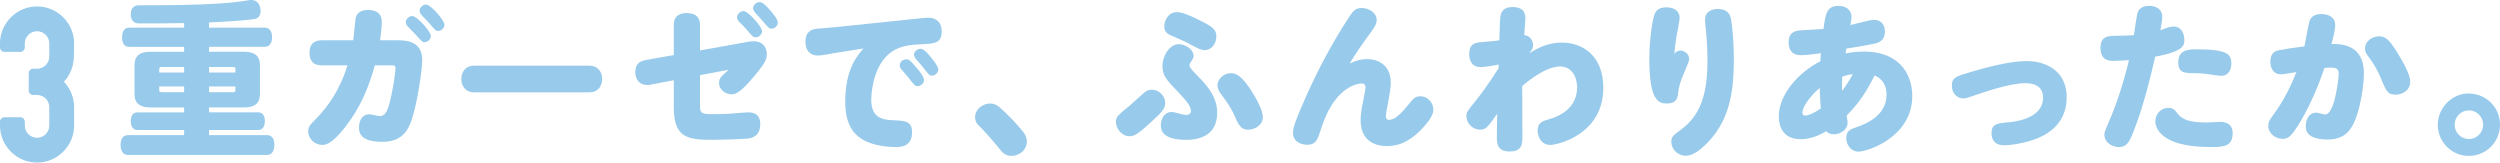
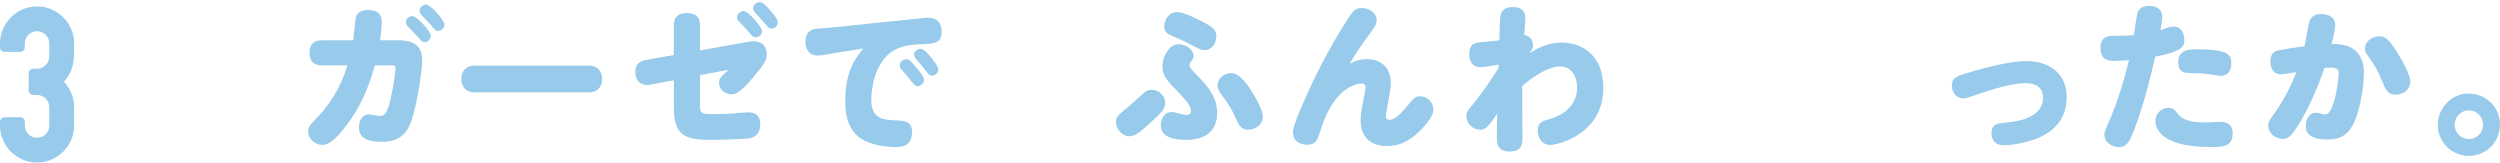
<svg xmlns="http://www.w3.org/2000/svg" id="_レイヤー_2" width="396.883" height="25.808" viewBox="0 0 396.883 25.808">
  <defs>
    <style>.cls-1{stroke:#97caeb;stroke-linecap:round;stroke-linejoin:round;stroke-width:.2px;}.cls-1,.cls-2{fill:#97caeb;}.cls-2{stroke-width:0px;}</style>
  </defs>
  <g id="_本文">
    <path class="cls-1" d="m11.624,8.916c0,1.528-.565,2.967-1.608,4.056,1.043,1.089,1.651,2.525,1.651,4.046v2.911c0,3.172-2.607,5.779-5.784,5.779S.1,23.101.1,19.929v-.608c0-.348.261-.608.608-.608h2.521c.348,0,.608.261.608.608v.608c0,1.13.915,2.042,2.046,2.042s2.046-.912,2.046-2.042v-2.911c0-1.13-.915-2.042-2.046-2.042h-.609c-.349,0-.61-.262-.61-.61v-2.744c0-.349.261-.609.61-.609h.609c1.132,0,2.046-.917,2.046-2.052v-2.052c0-1.135-.915-2.051-2.046-2.051s-2.046.916-2.046,2.051v.611c0,.35-.261.611-.608.611H.708c-.348,0-.608-.262-.608-.611v-.611C.1,3.727,2.707,1.12,5.884,1.12s5.784,2.607,5.784,5.789l-.043,2.008Z" />
-     <path class="cls-2" d="m29.231,3.666c-2.288.052-4.706.052-7.228.052-.728,0-1.248-.52-1.248-1.404,0-.936.416-1.481,1.326-1.481,4.732,0,8.892-.026,12.48-.26,1.794-.104,3.458-.286,4.992-.546.104-.026.234-.026.338-.026.676,0,1.17.338,1.404,1.144.052.208.078.416.078.598,0,.702-.364,1.222-1.066,1.3-1.716.208-3.536.338-5.486.442-.546.026-1.092.052-1.638.078v.832h8.866c.702,0,1.144.546,1.144,1.507s-.442,1.532-1.144,1.532h-8.866v.783h5.616c1.69,0,2.47.727,2.47,2.103v4.63c0,1.376-.78,2.104-2.47,2.104h-5.616v.783h7.8c.676,0,1.066.493,1.066,1.376s-.39,1.429-1.066,1.429h-7.8v.809h9.23c.728,0,1.144.572,1.144,1.533,0,.987-.416,1.61-1.144,1.61h-22.126c-.728,0-1.144-.624-1.144-1.585s.416-1.558,1.144-1.558h8.944v-.809h-7.41c-.676,0-1.066-.545-1.066-1.402,0-.883.39-1.402,1.066-1.402h7.41v-.783h-5.408c-1.69,0-2.47-.728-2.47-2.104v-4.63c0-1.376.78-2.103,2.47-2.103h5.408v-.783h-8.762c-.702,0-1.092-.571-1.092-1.507,0-.961.39-1.532,1.092-1.532h8.762v-.728Zm-3.432,6.965c-.468,0-.52.052-.52.417v.47h3.952v-.887h-3.432Zm-.52,3.094v.496c0,.366.052.417.52.417h3.432v-.913h-3.952Zm7.904-2.207h4.186v-.47c0-.365-.026-.417-.494-.417h-3.692v.887Zm0,3.12h3.692c.468,0,.494-.052.494-.417v-.496h-4.186v.913Z" />
    <path class="cls-2" d="m63.229,6.394c2.028,0,3.796.598,3.796,3.146,0,1.404-.676,6.396-1.638,9.386-.572,1.742-1.56,3.588-4.654,3.588-3.146,0-3.744-1.092-3.744-2.288,0-1.3.702-2.08,1.586-2.08.39,0,1.43.286,1.768.286,1.092,0,1.456-1.742,1.82-3.458.364-1.638.624-3.796.624-4.134,0-.468-.26-.468-.52-.468h-2.756c-1.014,3.614-2.288,6.604-4.498,9.516-1.222,1.612-2.6,3.12-3.822,3.12-1.144,0-2.262-.91-2.262-2.132,0-.754.234-.988,1.222-2.002,1.898-1.924,3.796-4.576,5.018-8.502h-4.004c-.546,0-2.028,0-2.028-1.976,0-1.716,1.066-2.002,2.028-2.002h4.914c.078-.52.286-2.886.364-3.38.156-1.222,1.248-1.43,1.924-1.43,2.236,0,2.236,1.43,2.236,1.95,0,.78-.156,2.054-.26,2.86h2.886Zm2.236-3.848c.728,0,2.938,2.47,2.938,3.172,0,.442-.442.988-1.04.988-.286,0-.442-.156-1.482-1.326-.182-.208-.988-1.014-1.144-1.17-.182-.208-.312-.442-.312-.702,0-.468.494-.962,1.04-.962Zm2.184-1.82c.754,0,2.912,2.522,2.912,3.198,0,.468-.442.988-1.04.988-.286,0-.468-.13-1.43-1.3-.156-.182-.91-.936-1.144-1.196-.078-.104-.338-.364-.338-.728,0-.468.494-.962,1.04-.962Z" />
    <path class="cls-2" d="m93.491,10.424c1.508,0,2.106,1.092,2.106,2.08,0,.65-.26,2.158-2.106,2.158h-18.148c-1.612,0-2.106-1.196-2.106-2.106,0-1.066.572-2.132,2.106-2.132h18.148Z" />
    <path class="cls-2" d="m111.128,16.976c0,1.066.416,1.144,2.184,1.144.858,0,2.21-.026,3.328-.13.286-.026,1.742-.156,2.132-.156,1.066,0,1.924.442,1.924,1.872s-.728,2.132-1.924,2.288c-.754.078-4.368.208-5.512.208-3.978,0-6.292-.234-6.292-5.096v-4.368l-3.692.702c-.156.025-.312.052-.468.052-1.898,0-1.95-1.742-1.95-2.08,0-1.17.624-1.69,1.612-1.872l4.498-.806v-4.732c0-1.638,1.118-1.924,2.054-1.924,1.664,0,2.106.884,2.106,1.924v4.004l7.566-1.352c.234-.052.546-.104.936-.104,1.378,0,2.106.832,2.106,2.106,0,.806-.416,1.586-2.132,3.588-1.118,1.3-2.34,2.73-3.432,2.73-1.014,0-2.028-.754-2.028-1.82,0-.416.156-.78.546-1.17.156-.156.858-.78.988-.91l-4.55.858v5.044Zm6.916-15.21c.754,0,2.938,2.496,2.938,3.198,0,.468-.468.962-1.04.962-.364,0-.468-.13-1.404-1.222-.182-.234-.936-.988-1.222-1.274-.234-.234-.312-.546-.312-.676,0-.52.52-.988,1.04-.988Zm2.548-1.43c.39,0,.832.312,1.742,1.378.364.442,1.144,1.326,1.144,1.846s-.468.988-1.014.988c-.338,0-.52-.156-1.456-1.3-.182-.234-1.014-1.092-1.17-1.274-.156-.208-.286-.468-.286-.676,0-.494.52-.962,1.04-.962Z" />
    <path class="cls-2" d="m132.493,8.422c-.286.052-1.508.26-1.768.312-.39.052-.676.078-.962.078-1.222,0-1.898-.884-1.898-2.185,0-1.118.468-1.897,1.69-2.054.442-.052,2.366-.182,2.756-.234l12.272-1.273c.624-.052,2.366-.26,2.756-.26,1.456,0,2.158.884,2.158,2.184,0,1.794-1.04,1.95-3.12,2.028-1.95.078-3.562.26-4.992,1.326-2.522,1.898-3.068,5.72-3.068,7.54,0,2.834,1.82,3.12,3.328,3.198,2.054.078,3.146.13,3.146,1.924,0,1.95-1.3,2.34-2.496,2.34-1.664,0-3.692-.286-5.174-1.092-2.34-1.273-2.938-3.614-2.938-6.162,0-5.018,1.872-7.202,2.886-8.397l-4.576.728Zm11.388.988c.286,0,.546.026,1.612,1.326.442.52,1.196,1.43,1.196,1.976s-.546.962-1.04.962c-.312,0-.442-.052-1.43-1.352-.182-.234-1.014-1.17-1.17-1.378-.13-.156-.208-.364-.208-.598,0-.494.494-.936,1.04-.936Zm2.262-1.664c.546,0,1.222.806,1.742,1.482.416.494,1.066,1.326,1.066,1.794,0,.52-.468.988-1.014.988-.338,0-.52-.156-1.482-1.43-.286-.364-.78-.884-1.066-1.222-.078-.078-.286-.442-.286-.676,0-.468.494-.936,1.04-.936Z" />
-     <path class="cls-2" d="m162.523,21.058c.312.416.494.91.494,1.404,0,.624-.286,1.274-.832,1.716-.468.364-1.04.572-1.586.572-.624,0-1.248-.26-1.69-.832-1.144-1.43-2.444-2.912-3.588-4.056-.364-.338-.52-.78-.52-1.248,0-.598.286-1.222.832-1.638.494-.364,1.014-.546,1.534-.546s1.014.182,1.456.546c1.3,1.118,2.964,2.86,3.9,4.082Z" />
    <path class="cls-2" d="m182.855,19.264c-1.716,1.56-2.574,2.366-3.51,2.366-1.274,0-2.184-1.222-2.184-2.262,0-.78.156-.962,2.184-2.6.364-.312,1.95-1.742,2.262-2.028.338-.312.754-.494,1.274-.494,1.144,0,2.106,1.04,2.106,2.106,0,.936-.65,1.56-2.132,2.912Zm5.564,2.938c-3.354,0-4.134-1.092-4.134-2.314,0-.988.52-2.106,1.742-2.106.468,0,1.82.468,2.184.468.546,0,.858-.208.858-.65,0-.676-.65-1.534-1.82-2.756-2.236-2.314-2.704-2.886-2.704-4.394,0-1.534,1.092-3.432,2.6-3.432,1.092,0,2.34.858,2.34,1.846,0,.234-.052.416-.468,1.014-.156.234-.182.416-.182.546,0,.312.806,1.145,1.274,1.612,2.002,2.002,3.12,3.666,3.12,5.902,0,3.77-3.198,4.264-4.81,4.264Zm2.782-14.248c-.494,0-.962-.208-2.626-1.118-.416-.234-2.366-1.065-2.756-1.248-.728-.312-.988-.78-.988-1.404,0-.936.65-2.262,2.028-2.262.832,0,2.366.676,3.536,1.274,2.132,1.066,2.704,1.482,2.704,2.6,0,1.04-.702,2.185-1.898,2.158Zm7.904,7.176c.728,1.248,1.378,2.601,1.378,3.458,0,1.274-1.3,2.002-2.314,2.002-.936,0-1.404-.39-2.054-1.95-.364-.884-1.092-2.184-2.054-3.406-.546-.676-.78-1.17-.78-1.664,0-1.092,1.04-1.95,2.132-1.95.598,0,1.664.078,3.692,3.51Z" />
    <path class="cls-2" d="m217.019,9.384c1.846,0,3.77,1.014,3.77,3.744,0,.729-.104,1.43-.546,3.771-.078.364-.234,1.248-.234,1.586,0,.208.104.546.521.546.806,0,1.742-.806,2.859-2.184,1.04-1.274,1.274-1.56,2.106-1.56,1.066,0,2.054.91,2.054,2.132,0,.572-.312,1.3-1.222,2.366-2.184,2.6-4.186,3.406-6.11,3.406-2.573,0-4.212-1.353-4.212-4.108,0-.936.078-1.43.442-3.25.233-1.196.338-1.768.338-1.95,0-.494-.286-.624-.572-.624-1.092,0-4.523.884-6.5,7.229-.52,1.638-.779,2.496-2.21,2.496-.572,0-2.235-.26-2.235-1.898,0-.754.338-1.898,2.132-5.902,1.95-4.342,4.186-8.554,6.812-12.532.702-1.092,1.118-1.378,1.977-1.378,1.065,0,2.365.728,2.365,1.897,0,.494-.13.858-1.014,2.08-1.17,1.586-2.288,3.172-3.276,4.836.624-.286,1.561-.702,2.757-.702Z" />
    <path class="cls-2" d="m237.919,10.242c-.754.156-2.184.416-2.886.416-1.248,0-1.794-.91-1.794-2.054,0-1.508.729-1.794,1.742-1.898,1.43-.13,2.34-.182,3.042-.312.078-3.068.13-3.614.208-3.952.104-.521.442-1.326,1.898-1.326,2.027,0,2.027,1.378,2.027,1.846,0,.416-.156,2.236-.182,2.601.884.104,1.404.832,1.404,1.611,0,.442-.131.729-.624,1.3,1.144-.702,2.834-1.716,5.199-1.716,3.225,0,6.578,2.028,6.578,7.176,0,7.488-7.384,9.074-8.372,9.074-1.638,0-2.054-1.508-2.054-2.288,0-1.248.78-1.508,1.794-1.794,3.406-.936,4.472-3.12,4.472-5.018,0-1.794-.909-3.354-2.704-3.354-2.184,0-4.888,2.132-6.006,3.094-.025,1.014.026,6.5.026,7.981,0,1.118.026,2.418-2.028,2.418-2.027,0-2.027-1.378-2.027-2.288,0-.078,0-1.872.052-3.692-1.508,2.132-1.794,2.521-2.73,2.521-1.17,0-2.157-1.014-2.157-2.132,0-.598.104-.78,1.17-2.08.909-1.118,2.132-2.704,3.926-5.538l.025-.598Z" />
-     <path class="cls-2" d="m266.751,8.032c.702,0,1.404.572,1.404,1.3,0,.312-.078.546-.729,2.054-.728,1.638-.936,2.574-1.014,3.354-.104,1.092-.469,1.69-1.82,1.69-1.3,0-2.756-.468-2.756-7.046,0-2.808.416-5.798.754-6.89.26-.858.78-1.326,1.95-1.326,1.248,0,2.105.572,2.105,1.664,0,.494-.441,2.652-.52,3.094-.156.988-.26,1.794-.312,2.626.261-.312.469-.52.937-.52Zm8.06-4.966c.261,1.404.442,4.107.442,6.37,0,4.524-.521,8.58-3.12,11.986-1.04,1.353-2.938,3.302-4.498,3.302-1.352,0-2.313-1.092-2.313-2.21,0-.78.363-1.092,1.352-1.794,2.704-1.95,4.394-4.706,4.394-11.076,0-1.56-.104-3.432-.233-4.628-.026-.13-.156-1.534-.156-1.846,0-1.352,1.092-1.742,2.028-1.742,1.534,0,1.95.832,2.105,1.638Z" />
-     <path class="cls-2" d="m293.152,18.354c.156.832.156.91.156,1.118,0,1.196-1.248,1.846-2.158,1.846-.156,0-.78,0-1.222-.494-1.612.962-2.965,1.274-4.082,1.274-2.782,0-3.458-2.028-3.458-3.588,0-3.744,3.458-7.202,6.604-8.788.026-.39.026-.494.078-1.274-.962.13-2.262.312-3.198.312-1.014,0-1.924-.468-1.924-2.08,0-.988.416-1.716,1.69-1.846.494-.052,3.25-.182,3.848-.234.312-2.366.494-3.666,2.366-3.666,1.195,0,2.08.624,2.08,1.768,0,.182-.026.572-.183,1.274.78-.182,3.276-.832,3.719-.832,1.222,0,1.794.858,1.768,1.924-.026.962-.468,1.586-1.56,1.846-.572.13-3.173.598-4.576.806-.078.494-.078.546-.104.754.599-.104,1.586-.286,2.938-.286,5.408,0,7.644,3.38,7.644,7.072,0,6.552-7.202,8.814-8.502,8.814-1.248,0-1.976-1.092-1.976-2.158,0-1.17.676-1.404,1.819-1.794,1.015-.364,4.576-1.638,4.576-5.07,0-.442,0-2.288-1.897-3.068-.624,1.222-1.95,3.926-4.446,6.37Zm-7.02-.468c0,.286.155.468.441.468.442,0,1.353-.338,2.496-1.145-.13-1.222-.156-2.496-.182-3.25-1.586,1.3-2.756,3.094-2.756,3.926Zm6.317-5.72c-.025.936-.025.988-.025,2.262.649-.832,1.247-1.742,1.716-2.678-.858.13-1.534.364-1.69.416Z" />
    <path class="cls-2" d="m321.463,13.206c-2.471,0-6.761,1.508-8.269,2.028-.987.338-1.17.39-1.456.39-1.273,0-1.872-1.04-1.872-2.002,0-1.326.65-1.508,3.042-2.21,3.796-1.118,6.734-1.716,8.866-1.716,2.809,0,6.318,1.404,6.318,5.746,0,3.614-2.236,5.928-6.059,6.994-1.117.312-2.729.624-3.899.624-1.353,0-1.977-.78-1.977-1.924,0-1.404.832-1.56,2.626-1.716,3.198-.286,5.564-1.508,5.564-3.926,0-2.288-2.288-2.288-2.886-2.288Z" />
    <path class="cls-2" d="m339.281,2.234c.234-.988.988-1.3,1.976-1.3.755,0,2.003.338,2.003,1.742,0,.442-.026.546-.286,2.132,1.014-.416,1.638-.598,2.132-.598,1.092,0,1.664,1.014,1.664,2.132,0,.78,0,1.82-4.628,2.652-1.561,6.968-2.86,10.4-3.38,11.726-.729,1.898-1.17,2.626-2.393,2.626-.988,0-2.288-.676-2.288-1.95,0-.416.078-.599.729-2.106.987-2.236,2.235-5.798,3.172-9.75-.338.026-1.794.13-2.47.13-1.093,0-2.055-.364-2.055-2.105,0-1.69,1.066-1.846,2.055-1.872,1.456-.026,2.626-.052,3.25-.104.104-.832.493-3.25.52-3.354Zm6.474,15.86c.702.91,1.925,1.352,4.551,1.352.338,0,1.897-.104,2.21-.104.754,0,1.924.312,1.924,1.769,0,2.054-1.248,2.236-3.433,2.236-8.189,0-8.84-3.172-8.84-4.134,0-1.092.885-2.08,2.028-2.08.728,0,.936.156,1.56.962Zm6.891-6.058c-.391,0-1.482-.182-2.236-.286-.52-.078-1.273-.13-1.768-.13-1.847,0-2.834,0-2.834-1.742,0-1.872,1.456-2.054,2.938-2.054,5.122,0,5.486.936,5.486,2.262,0,1.066-.521,1.95-1.586,1.95Z" />
    <path class="cls-2" d="m365.008,19.628c-1.326,2.132-1.794,2.418-2.652,2.418-1.144,0-2.262-.91-2.262-2.08,0-.546.155-.857.884-1.846,1.742-2.392,2.834-4.758,3.588-6.682-.338.052-2.08.364-2.392.364-1.586,0-1.742-1.456-1.742-2.028,0-1.118.494-1.638,1.326-1.794.779-.156,2.418-.416,4.082-.624.182-.962.624-3.38.779-3.926.286-.962,1.118-1.196,1.924-1.196,1.274,0,2.185.624,2.185,1.742,0,.806-.494,2.678-.598,3.016,1.17-.026,5.147-.13,5.147,4.628,0,1.872-.52,5.382-1.43,7.54-.702,1.638-1.742,2.99-4.316,2.99-1.534,0-3.483-.312-3.483-2.08,0-1.17.571-2.184,1.638-2.184.338,0,1.17.286,1.456.286,1.481,0,2.132-5.668,2.132-6.422,0-.728-.234-1.014-1.248-1.014-.364,0-.728.026-1.014.052-1.274,3.822-2.887,7.02-4.004,8.84Zm15.313-4.602c-1.17,0-1.481-.494-2.158-2.158-.649-1.612-1.222-2.626-2.235-3.978-.416-.546-.469-.832-.469-1.196,0-1.092,1.066-1.924,2.236-1.924.91,0,1.482.338,2.834,2.496.91,1.456,2.106,3.562,2.106,4.706,0,1.456-1.378,2.054-2.314,2.054Z" />
    <path class="cls-2" d="m396.883,19.81c0,2.73-2.209,4.94-4.939,4.94s-4.939-2.21-4.939-4.94c0-2.678,2.235-4.966,4.861-4.966,2.809,0,5.018,2.184,5.018,4.966Zm-7.201,0c0,1.248,1.014,2.262,2.262,2.262s2.262-1.014,2.262-2.262c0-1.274-1.014-2.288-2.262-2.288s-2.262,1.014-2.262,2.288Z" />
  </g>
</svg>